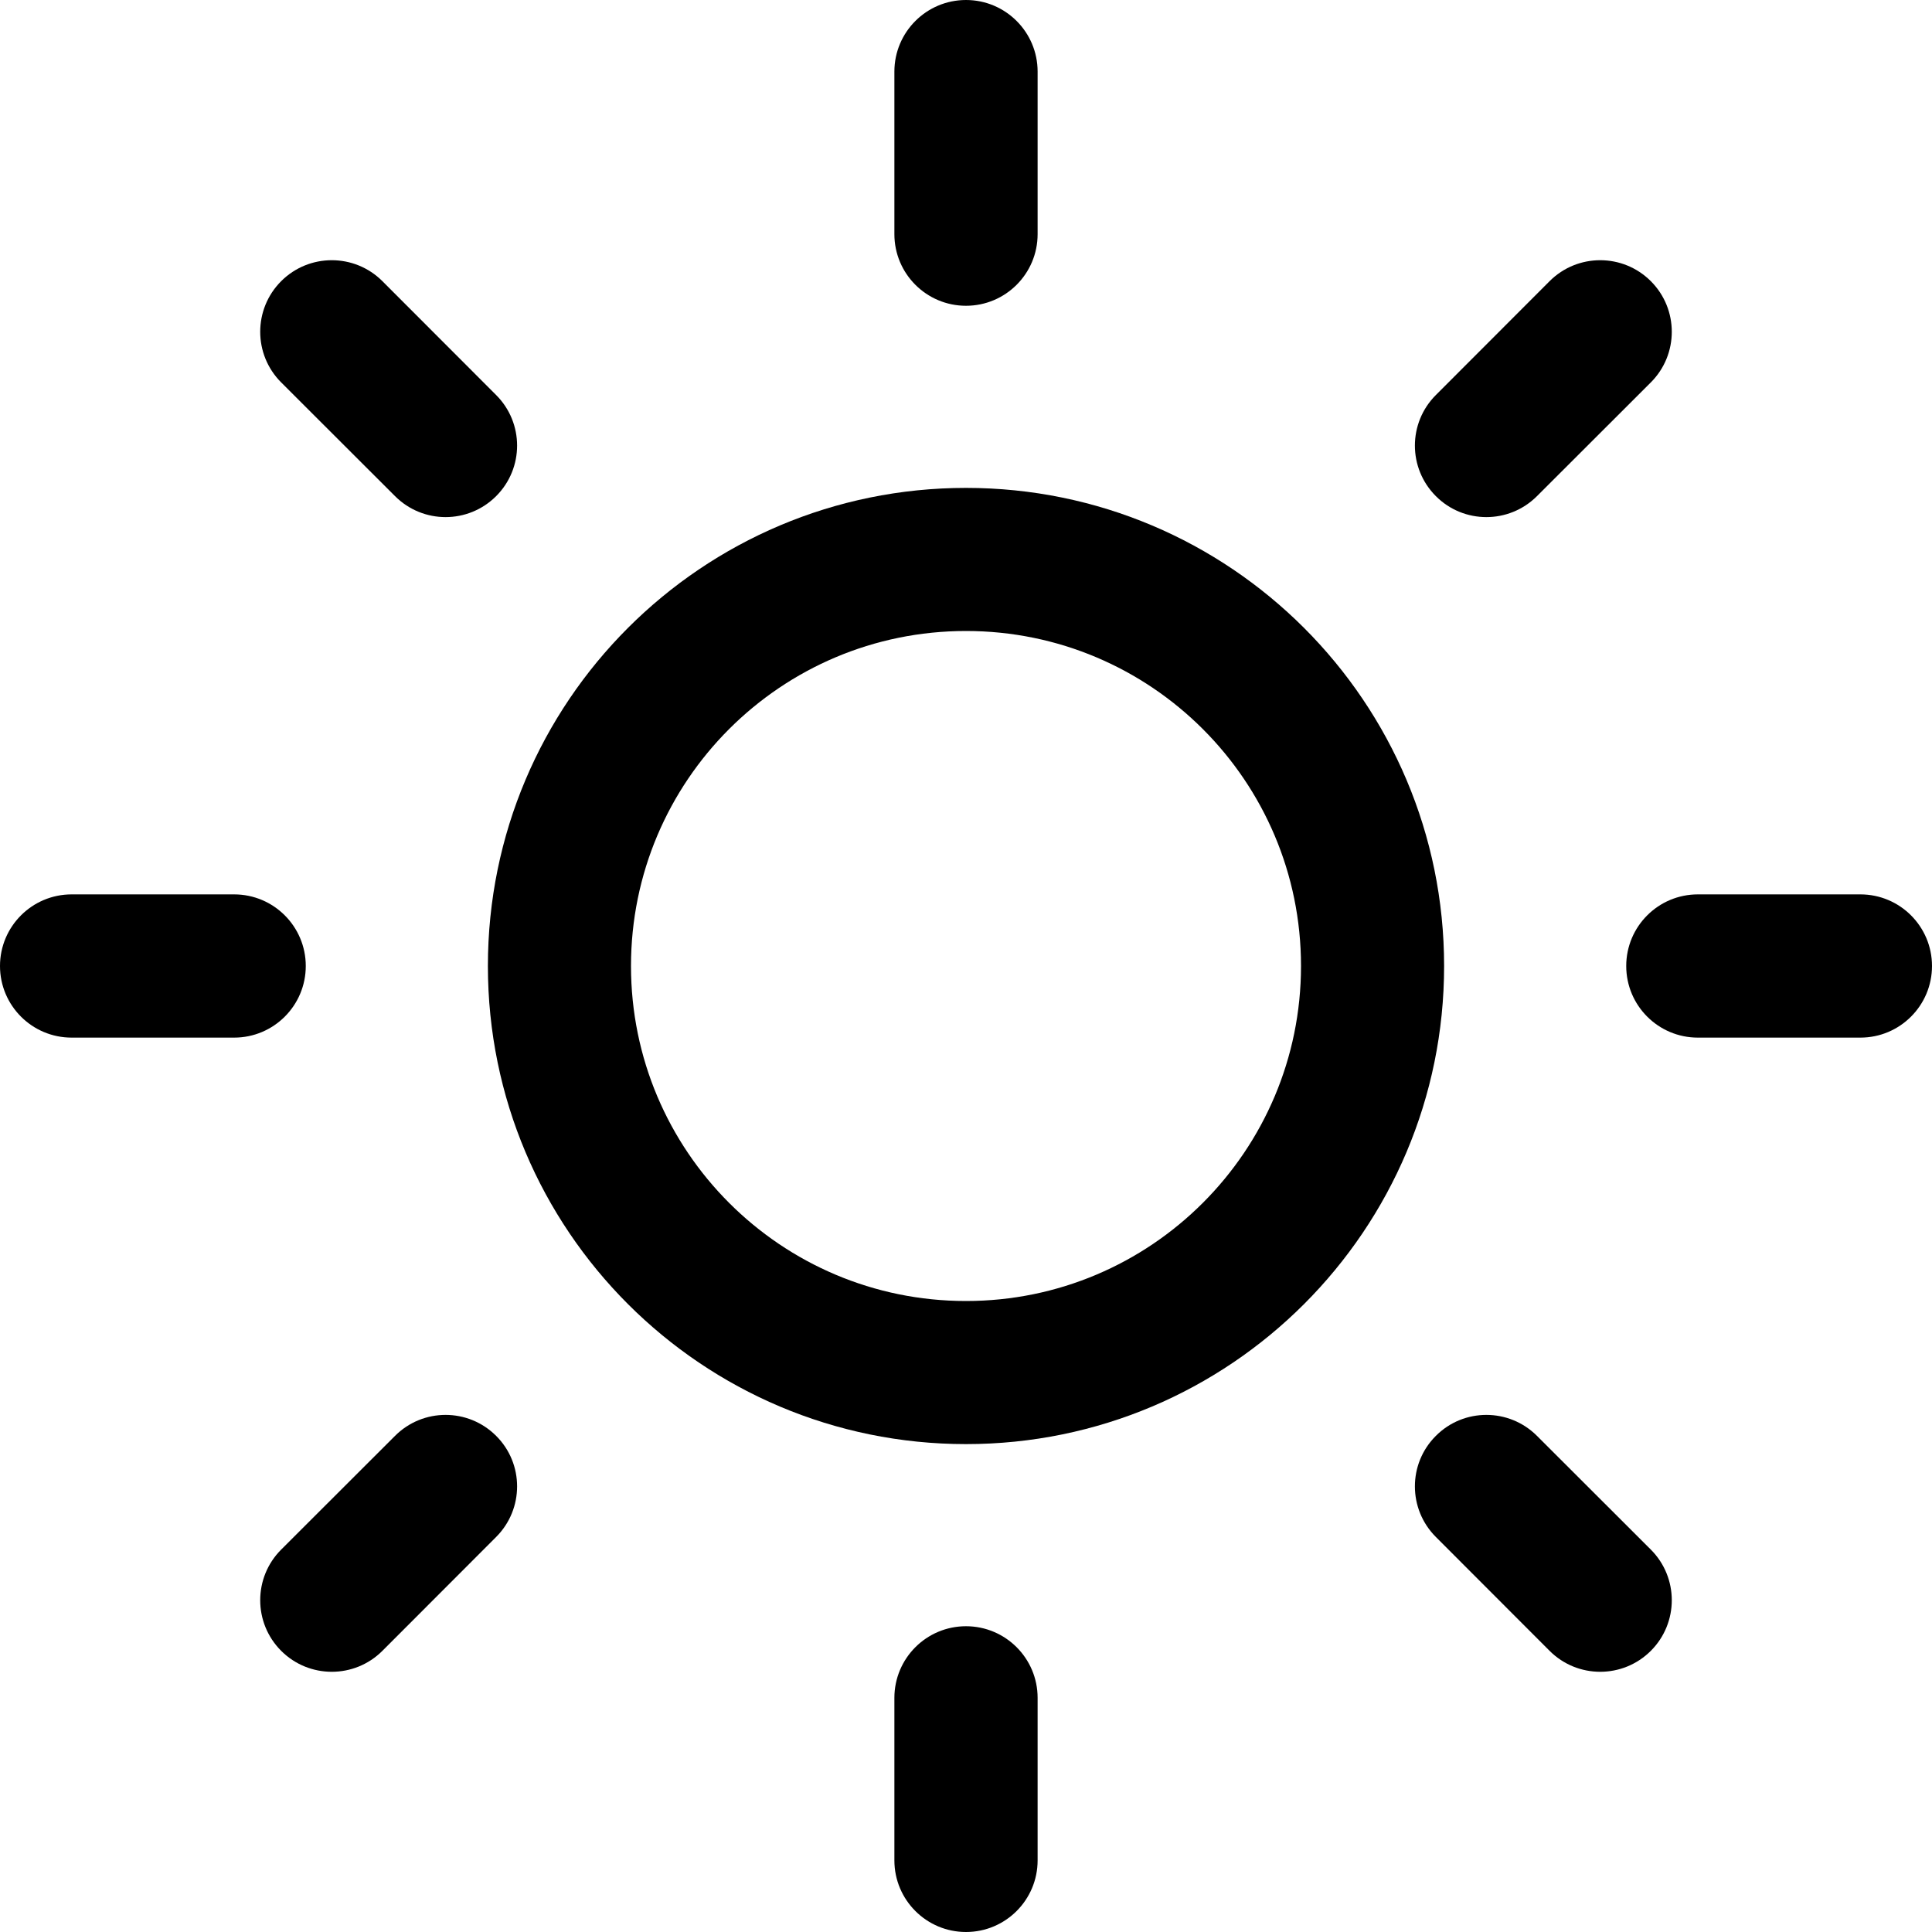
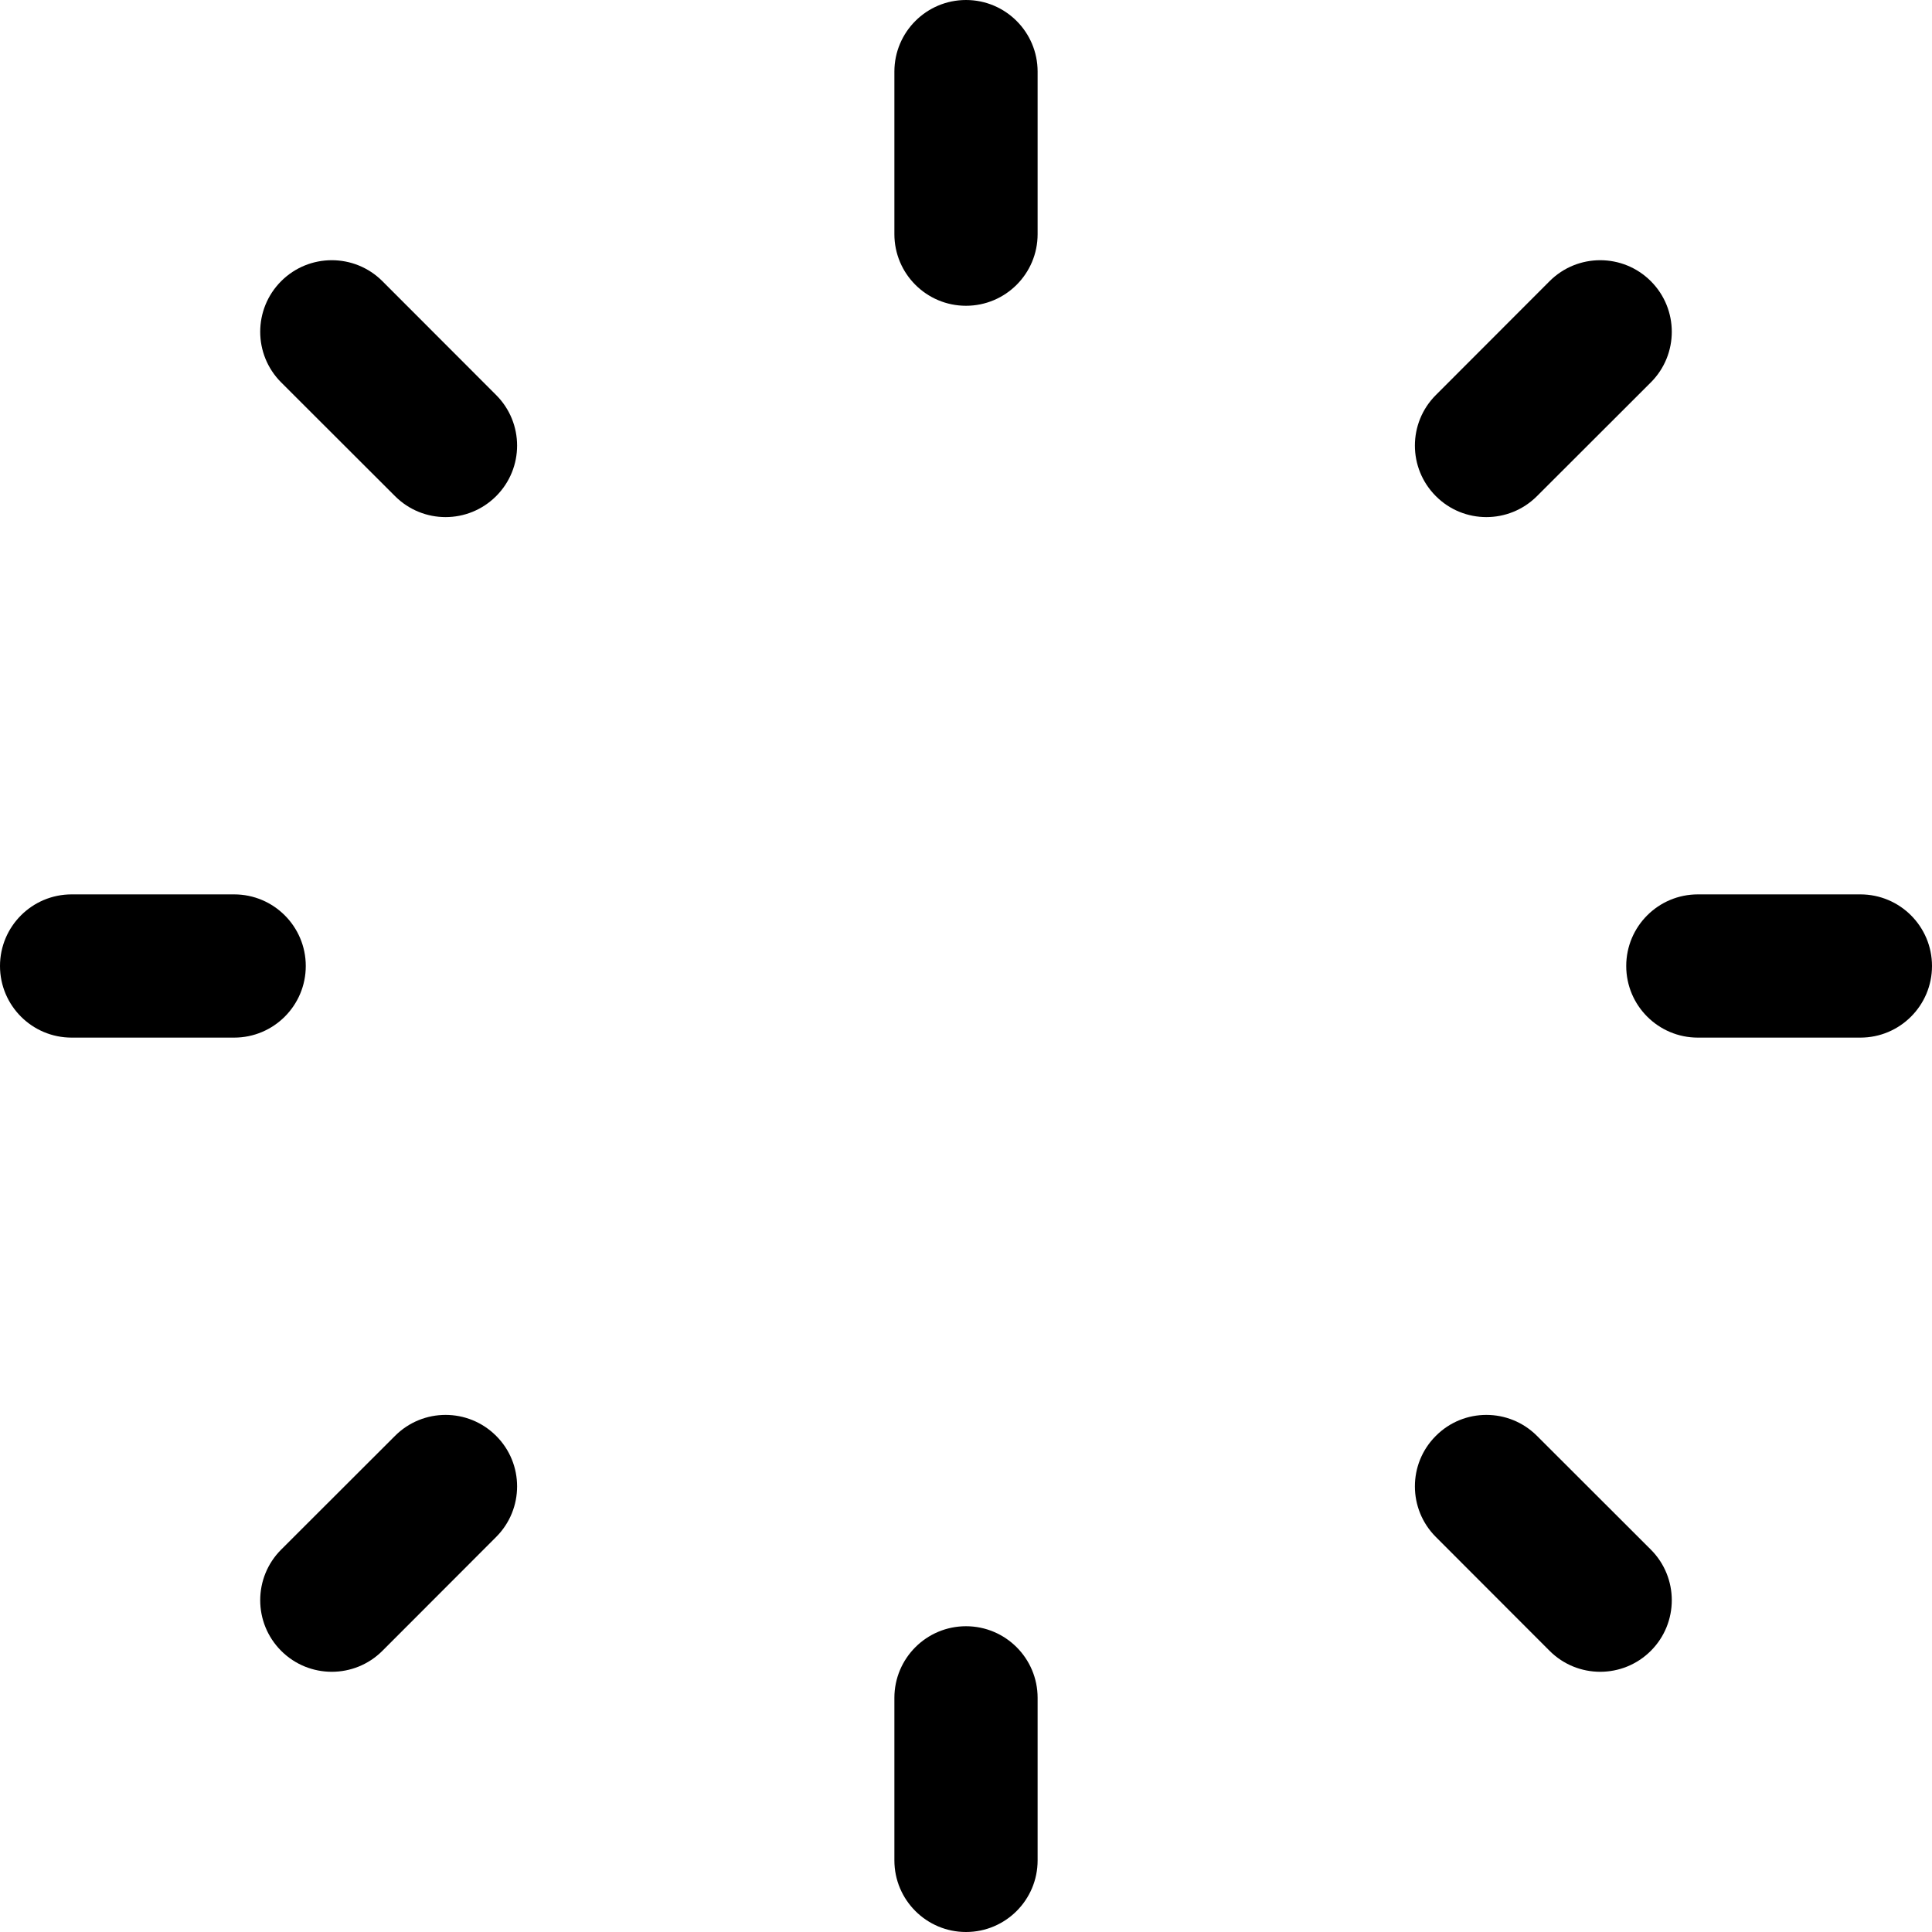
<svg xmlns="http://www.w3.org/2000/svg" width="15" height="15" viewBox="0 0 15 15" fill="none">
-   <path fill-rule="evenodd" clip-rule="evenodd" d="M7.5 4.899C6.063 4.899 4.899 6.063 4.899 7.5C4.899 8.936 6.063 10.101 7.5 10.101C8.936 10.101 10.101 8.936 10.101 7.5C10.101 6.063 8.936 4.899 7.5 4.899ZM3.788 7.5C3.788 5.45 5.45 3.788 7.5 3.788C9.55 3.788 11.212 5.45 11.212 7.5C11.212 9.55 9.55 11.212 7.5 11.212C5.45 11.212 3.788 9.55 3.788 7.5Z" fill="black" />
  <path fill-rule="evenodd" clip-rule="evenodd" d="M7.5 0C7.807 0 8.056 0.249 8.056 0.556V1.818C8.056 2.125 7.807 2.374 7.5 2.374C7.193 2.374 6.944 2.125 6.944 1.818V0.556C6.944 0.249 7.193 0 7.5 0ZM2.183 2.183C2.4 1.966 2.752 1.966 2.969 2.183L3.852 3.067C4.069 3.284 4.069 3.635 3.852 3.852C3.635 4.069 3.284 4.069 3.067 3.852L2.183 2.969C1.966 2.752 1.966 2.4 2.183 2.183ZM12.817 2.183C13.034 2.4 13.034 2.752 12.817 2.969L11.933 3.852C11.716 4.069 11.364 4.069 11.148 3.852C10.931 3.635 10.931 3.284 11.148 3.067L12.031 2.183C12.248 1.966 12.6 1.966 12.817 2.183ZM0 7.5C0 7.193 0.249 6.944 0.556 6.944H1.818C2.125 6.944 2.374 7.193 2.374 7.5C2.374 7.807 2.125 8.056 1.818 8.056H0.556C0.249 8.056 0 7.807 0 7.5ZM12.626 7.5C12.626 7.193 12.875 6.944 13.182 6.944H14.444C14.751 6.944 15 7.193 15 7.5C15 7.807 14.751 8.056 14.444 8.056H13.182C12.875 8.056 12.626 7.807 12.626 7.5ZM3.852 11.148C4.069 11.364 4.069 11.716 3.852 11.933L2.969 12.817C2.752 13.034 2.4 13.034 2.183 12.817C1.966 12.6 1.966 12.248 2.183 12.031L3.067 11.148C3.284 10.931 3.635 10.931 3.852 11.148ZM11.148 11.148C11.364 10.931 11.716 10.931 11.933 11.148L12.817 12.031C13.034 12.248 13.034 12.6 12.817 12.817C12.6 13.034 12.248 13.034 12.031 12.817L11.148 11.933C10.931 11.716 10.931 11.364 11.148 11.148ZM7.5 12.626C7.807 12.626 8.056 12.875 8.056 13.182V14.444C8.056 14.751 7.807 15 7.5 15C7.193 15 6.944 14.751 6.944 14.444V13.182C6.944 12.875 7.193 12.626 7.5 12.626Z" fill="black" />
</svg>